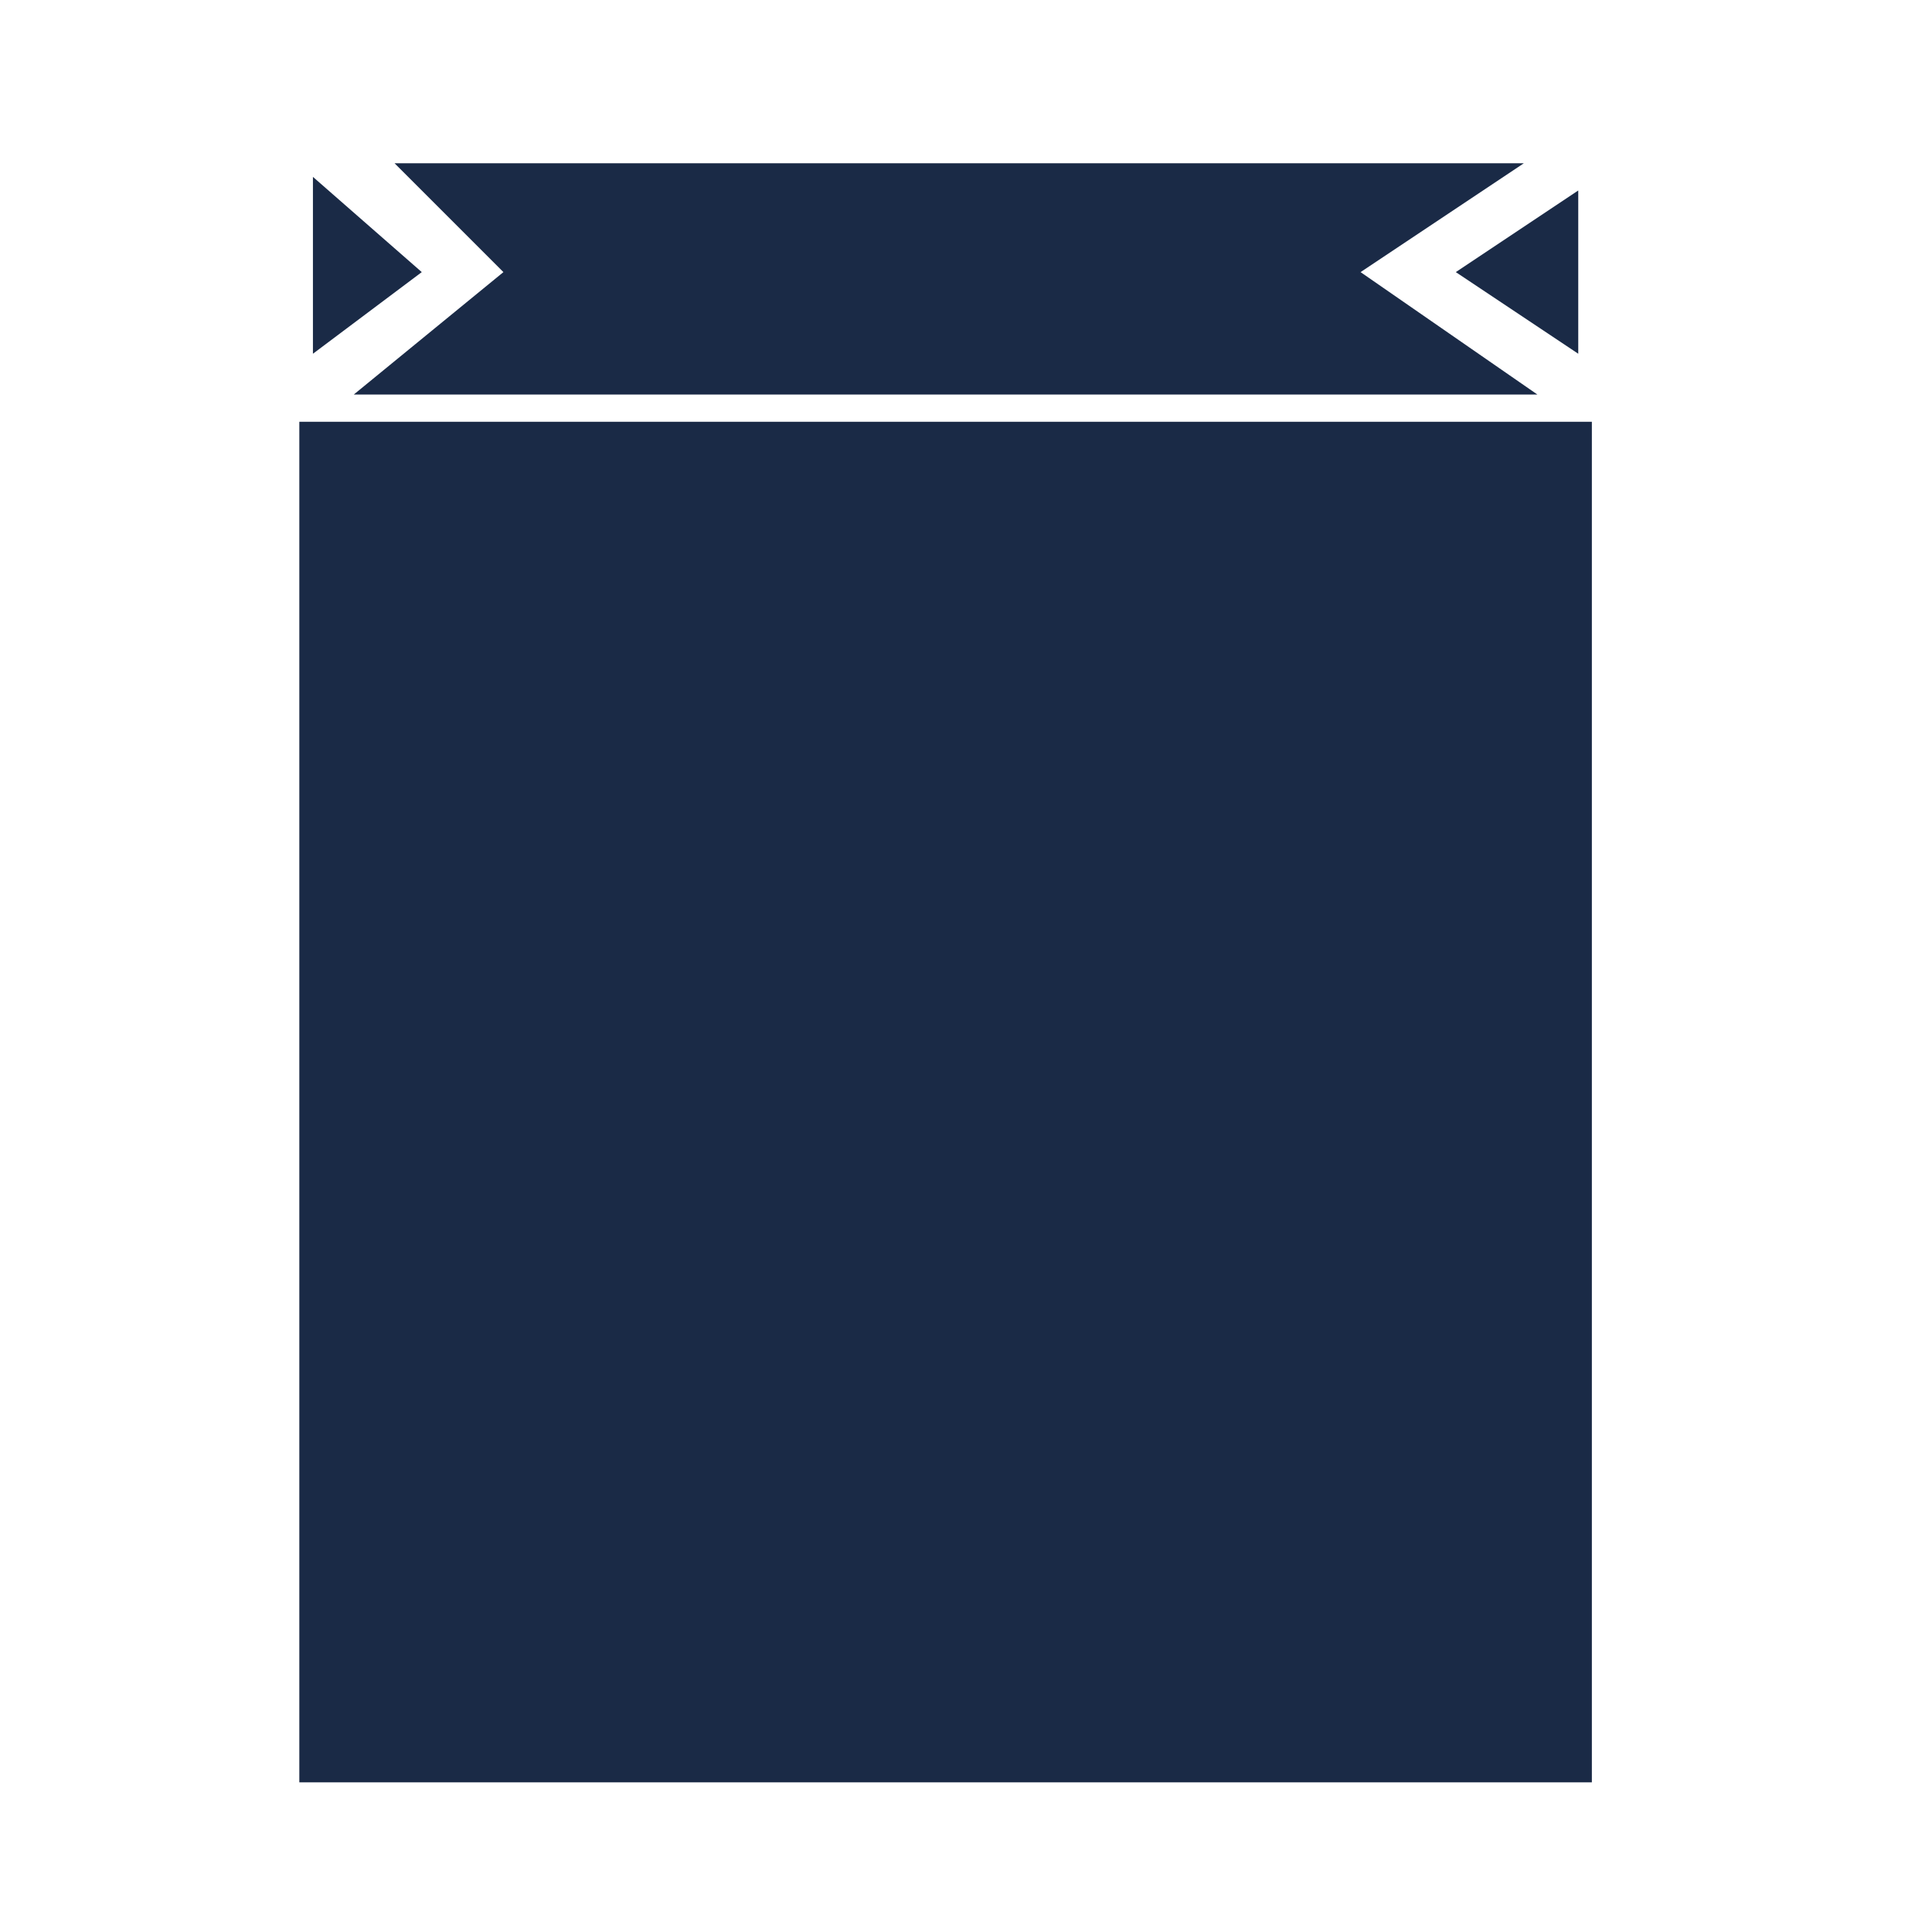
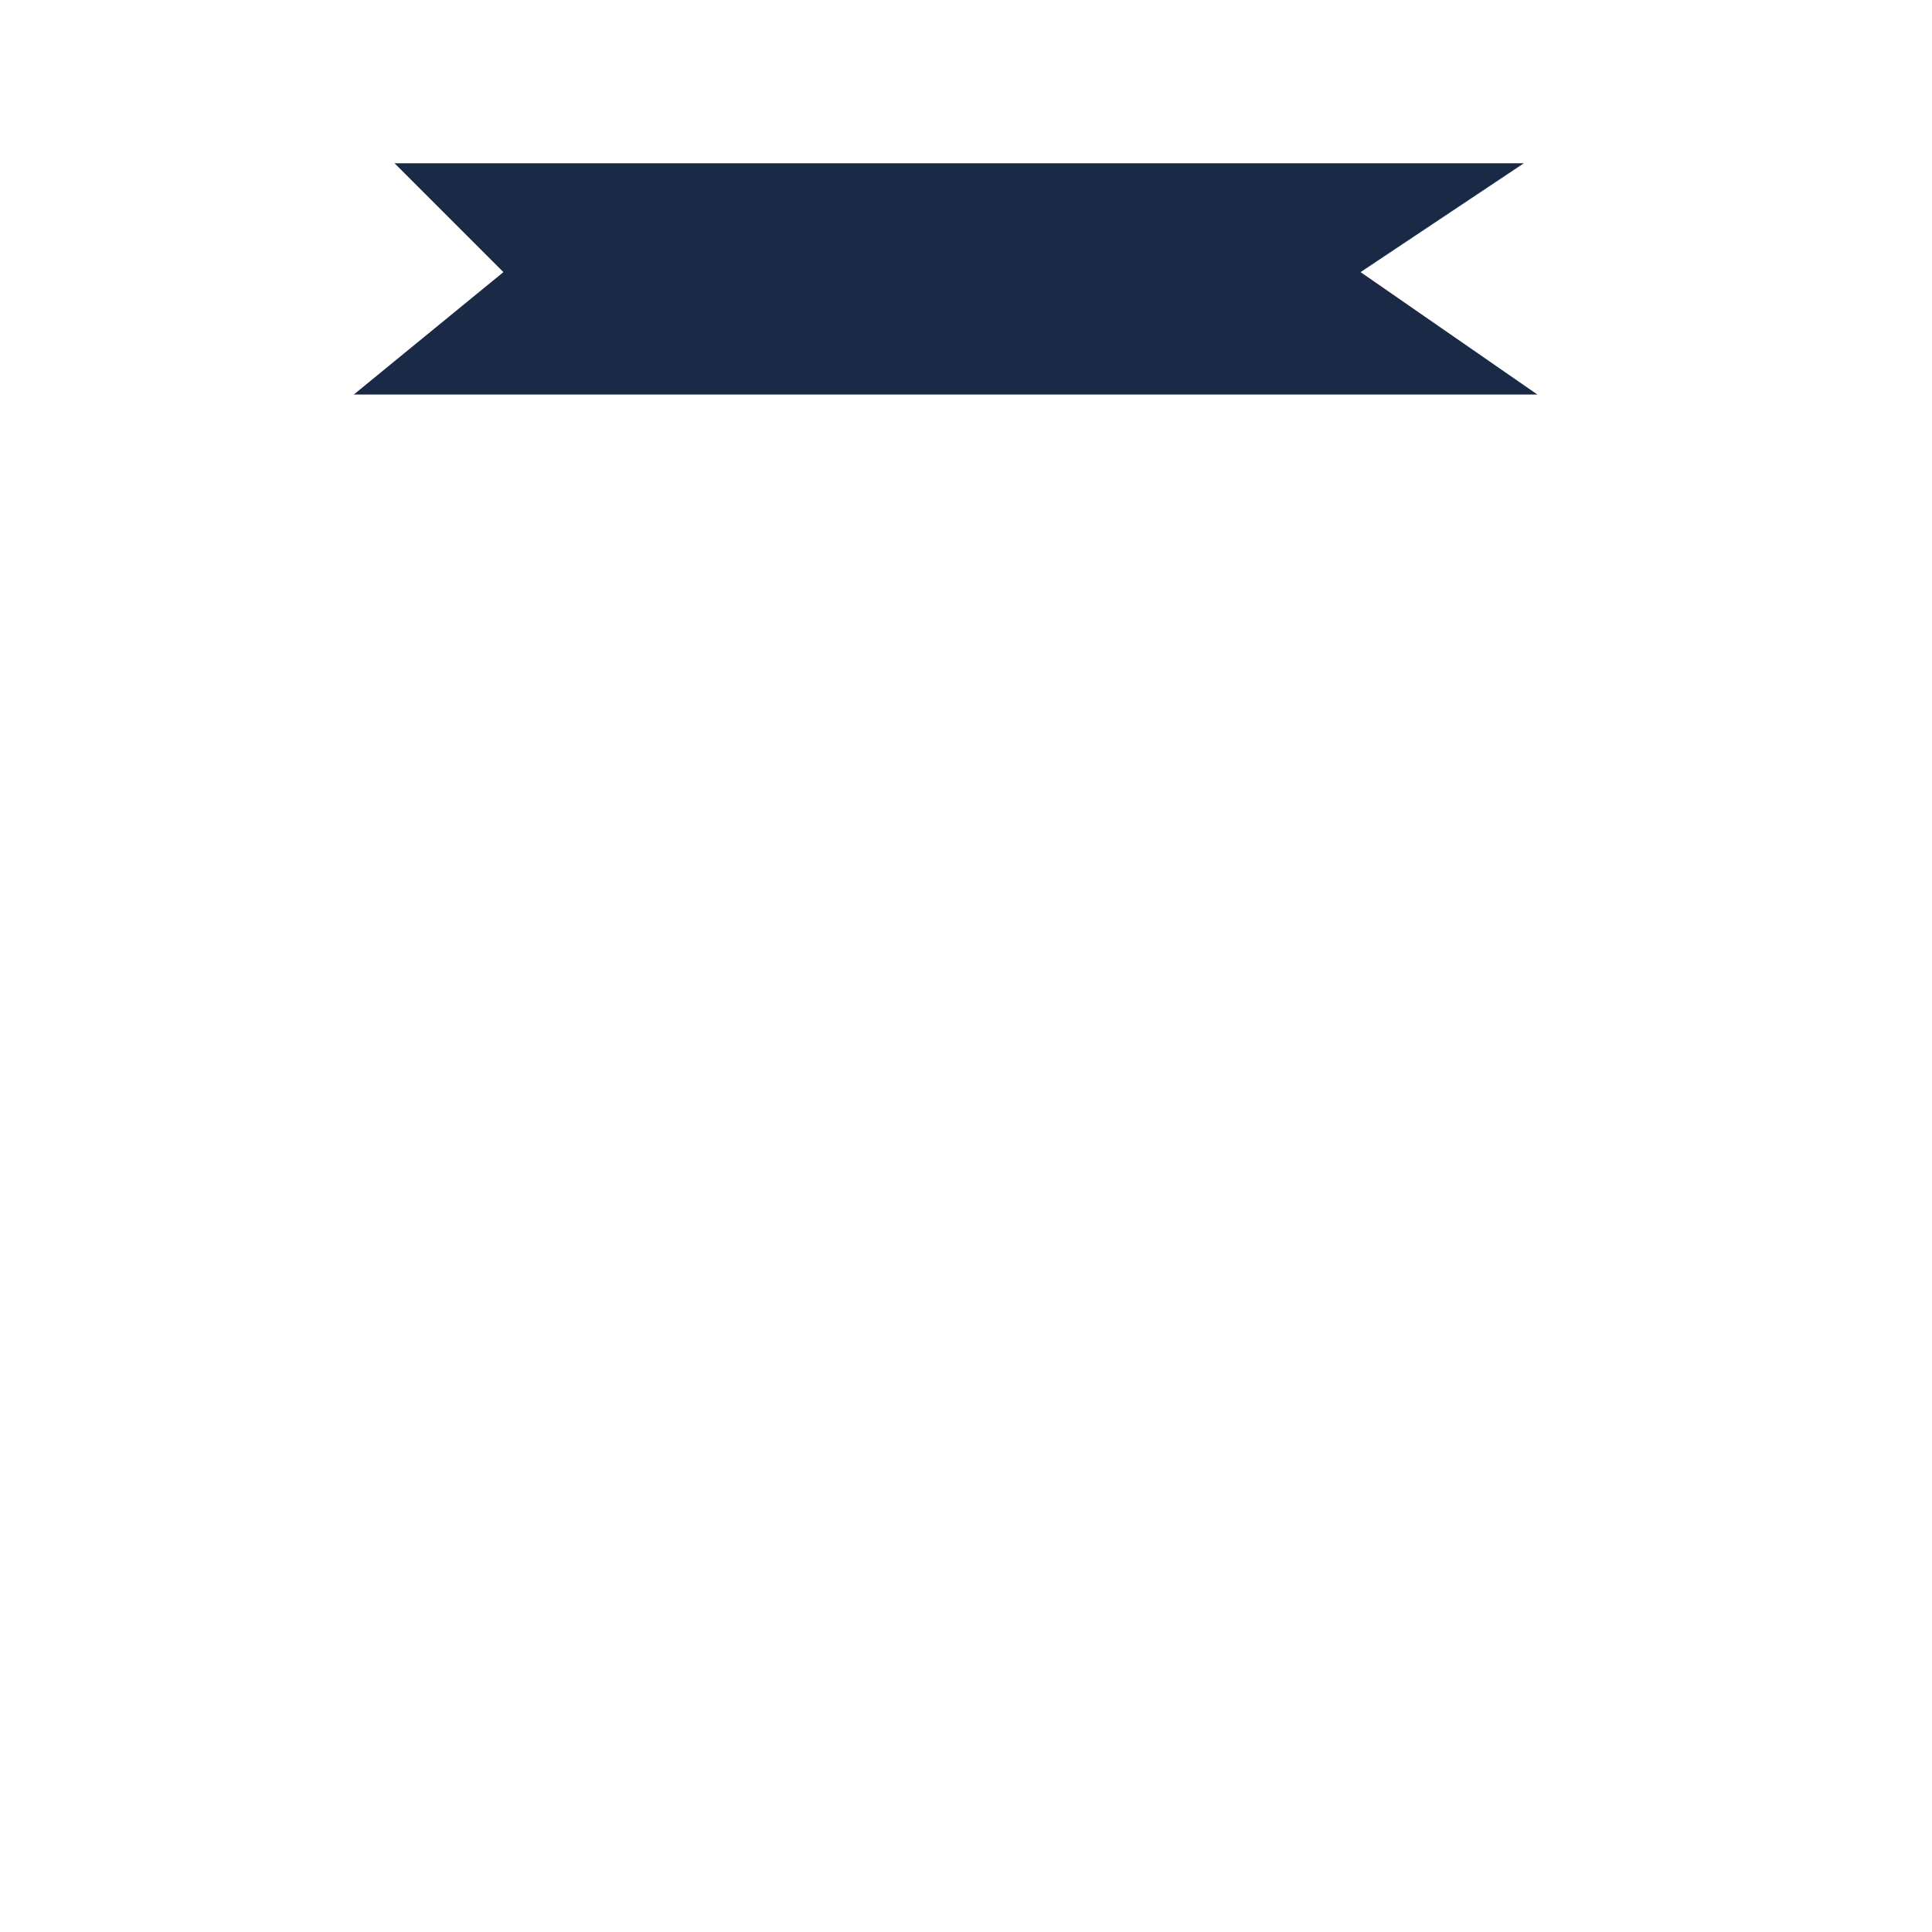
<svg xmlns="http://www.w3.org/2000/svg" version="1.1" id="Capa_1" x="0px" y="0px" viewBox="0 0 14.2 14.2" style="enable-background:new 0 0 14.2 14.2;" xml:space="preserve">
  <style type="text/css">
	.st0{fill-rule:evenodd;clip-rule:evenodd;fill:#1A2A46;}
</style>
  <g>
-     <rect x="2.2" y="3.1" class="st0" width="9.5" height="10" />
    <polygon class="st0" points="10,2 11.2,1.2 2.9,1.2 3.7,2 2.6,2.9 11.3,2.9  " />
-     <polygon class="st0" points="2.3,2.6 2.3,1.3 3.1,2  " />
-     <polygon class="st0" points="11.6,2.6 11.6,1.4 10.7,2  " />
  </g>
</svg>